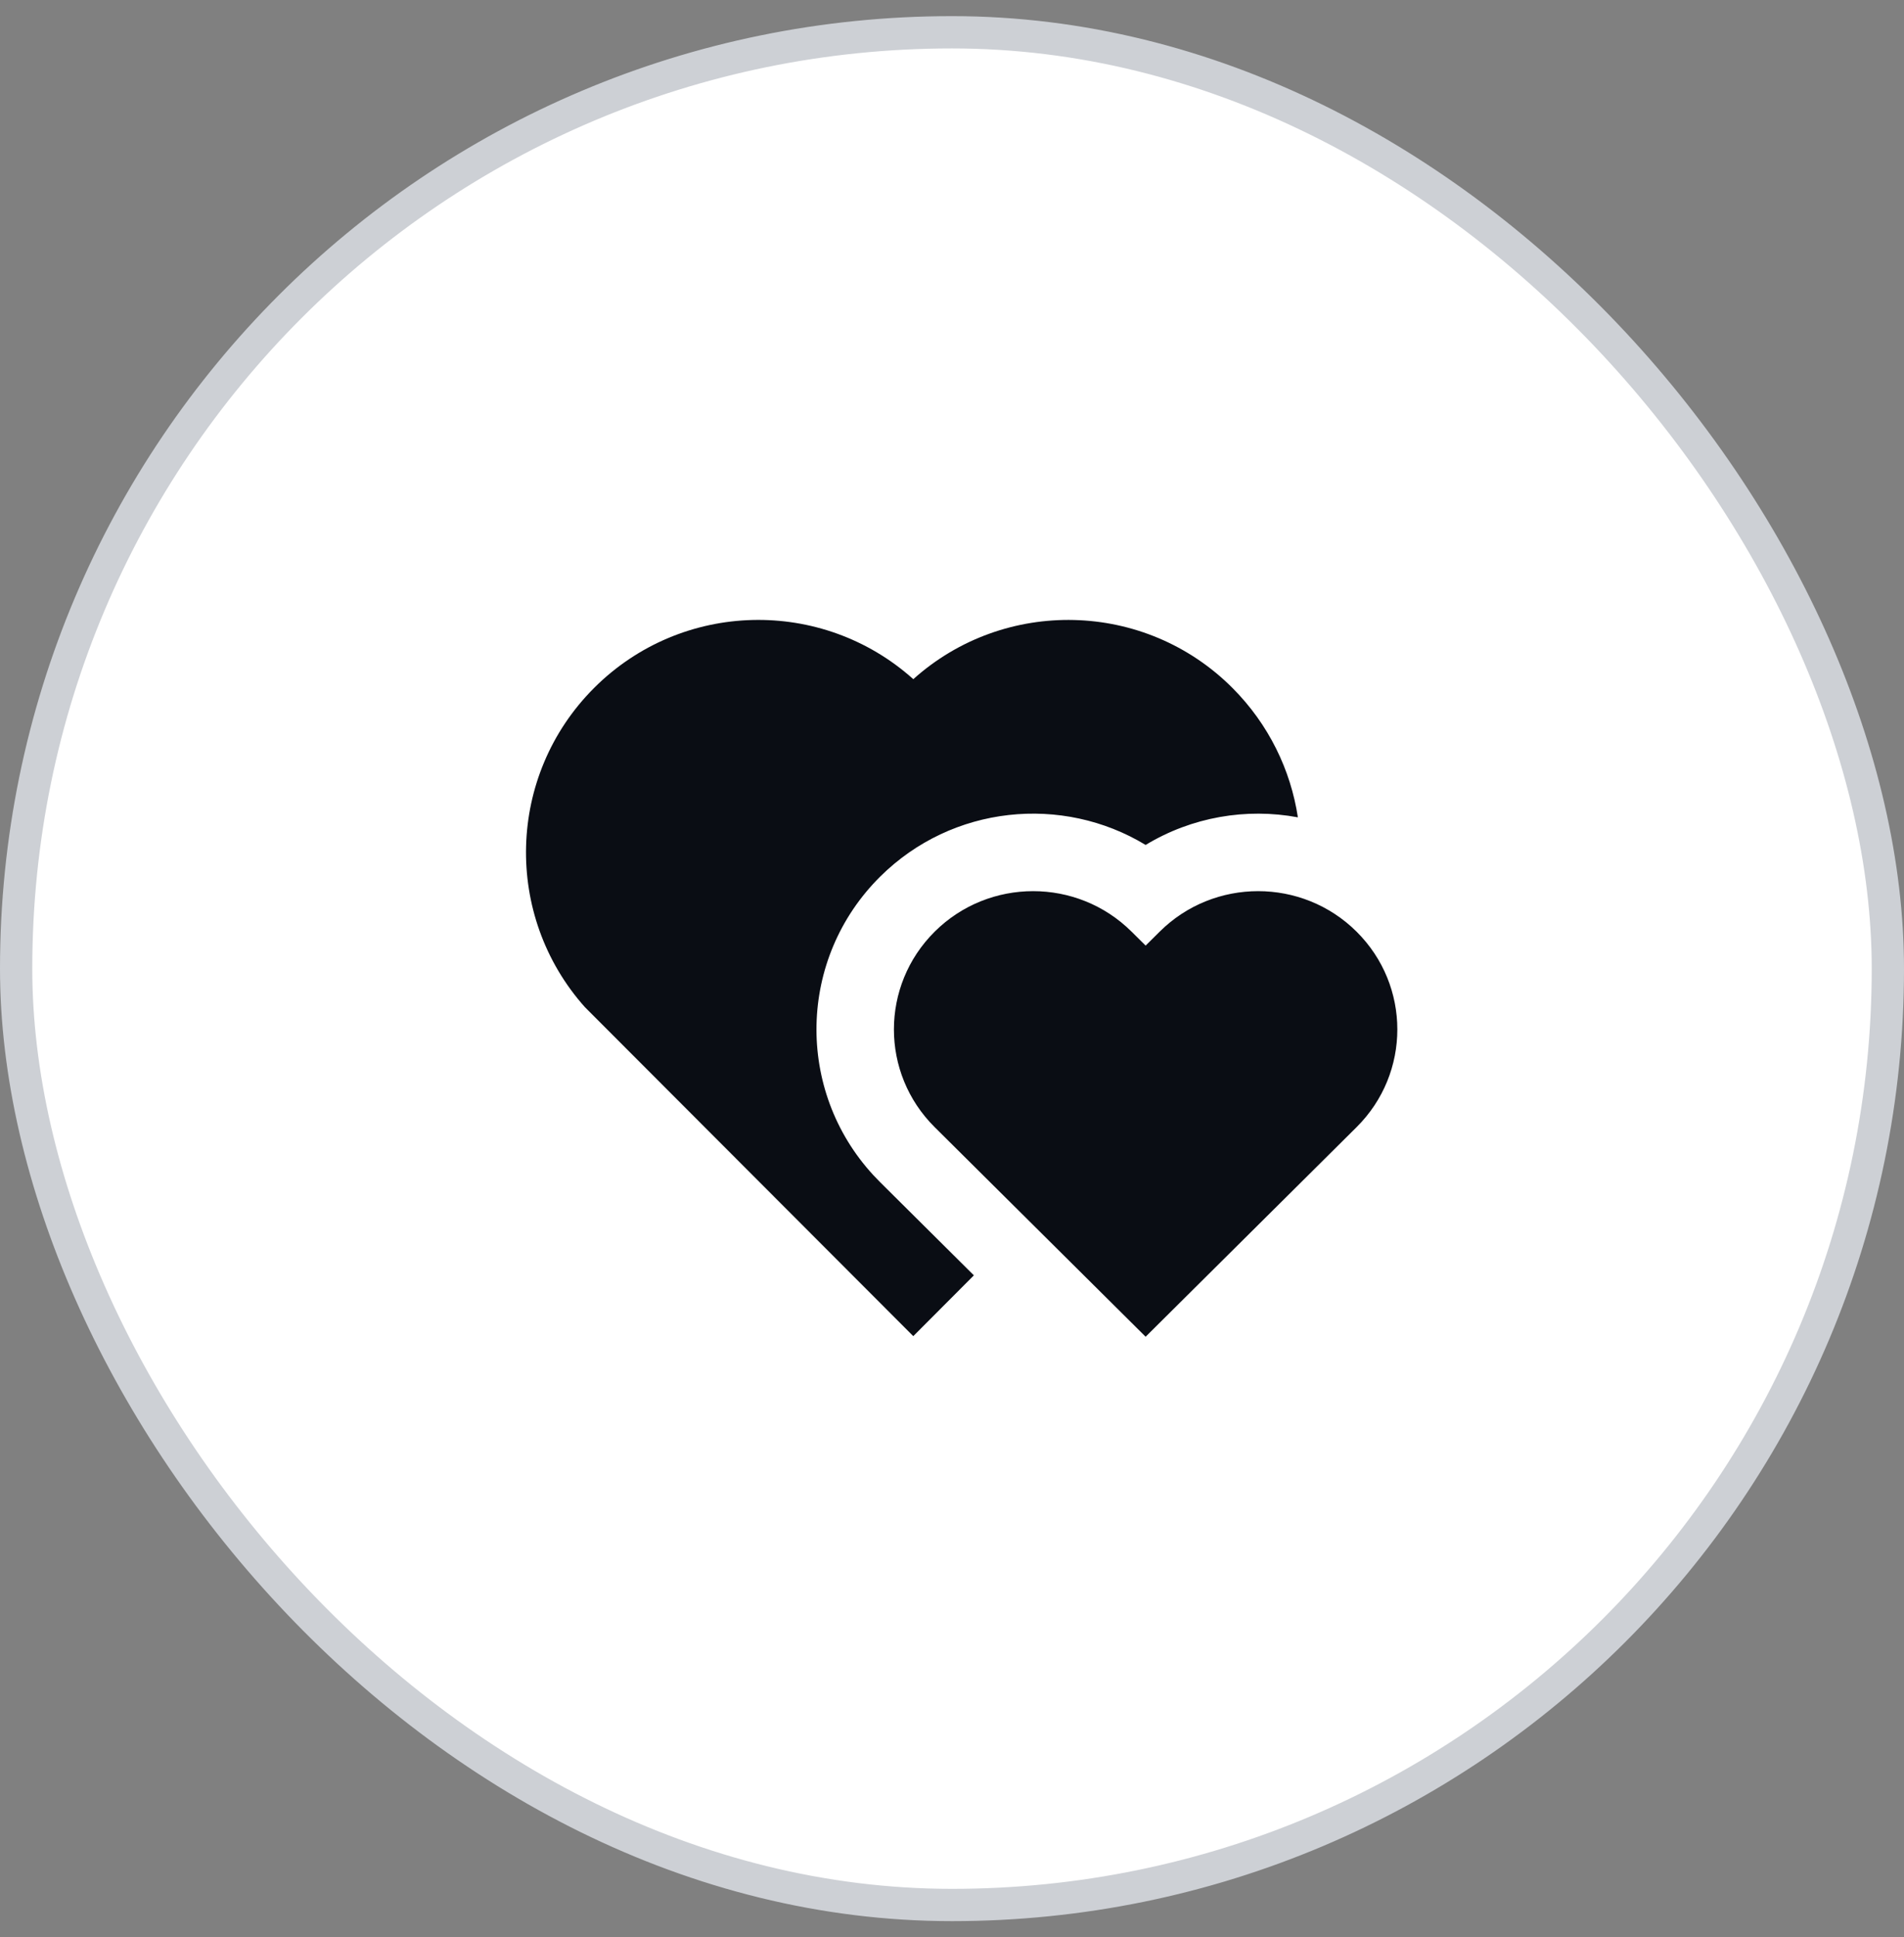
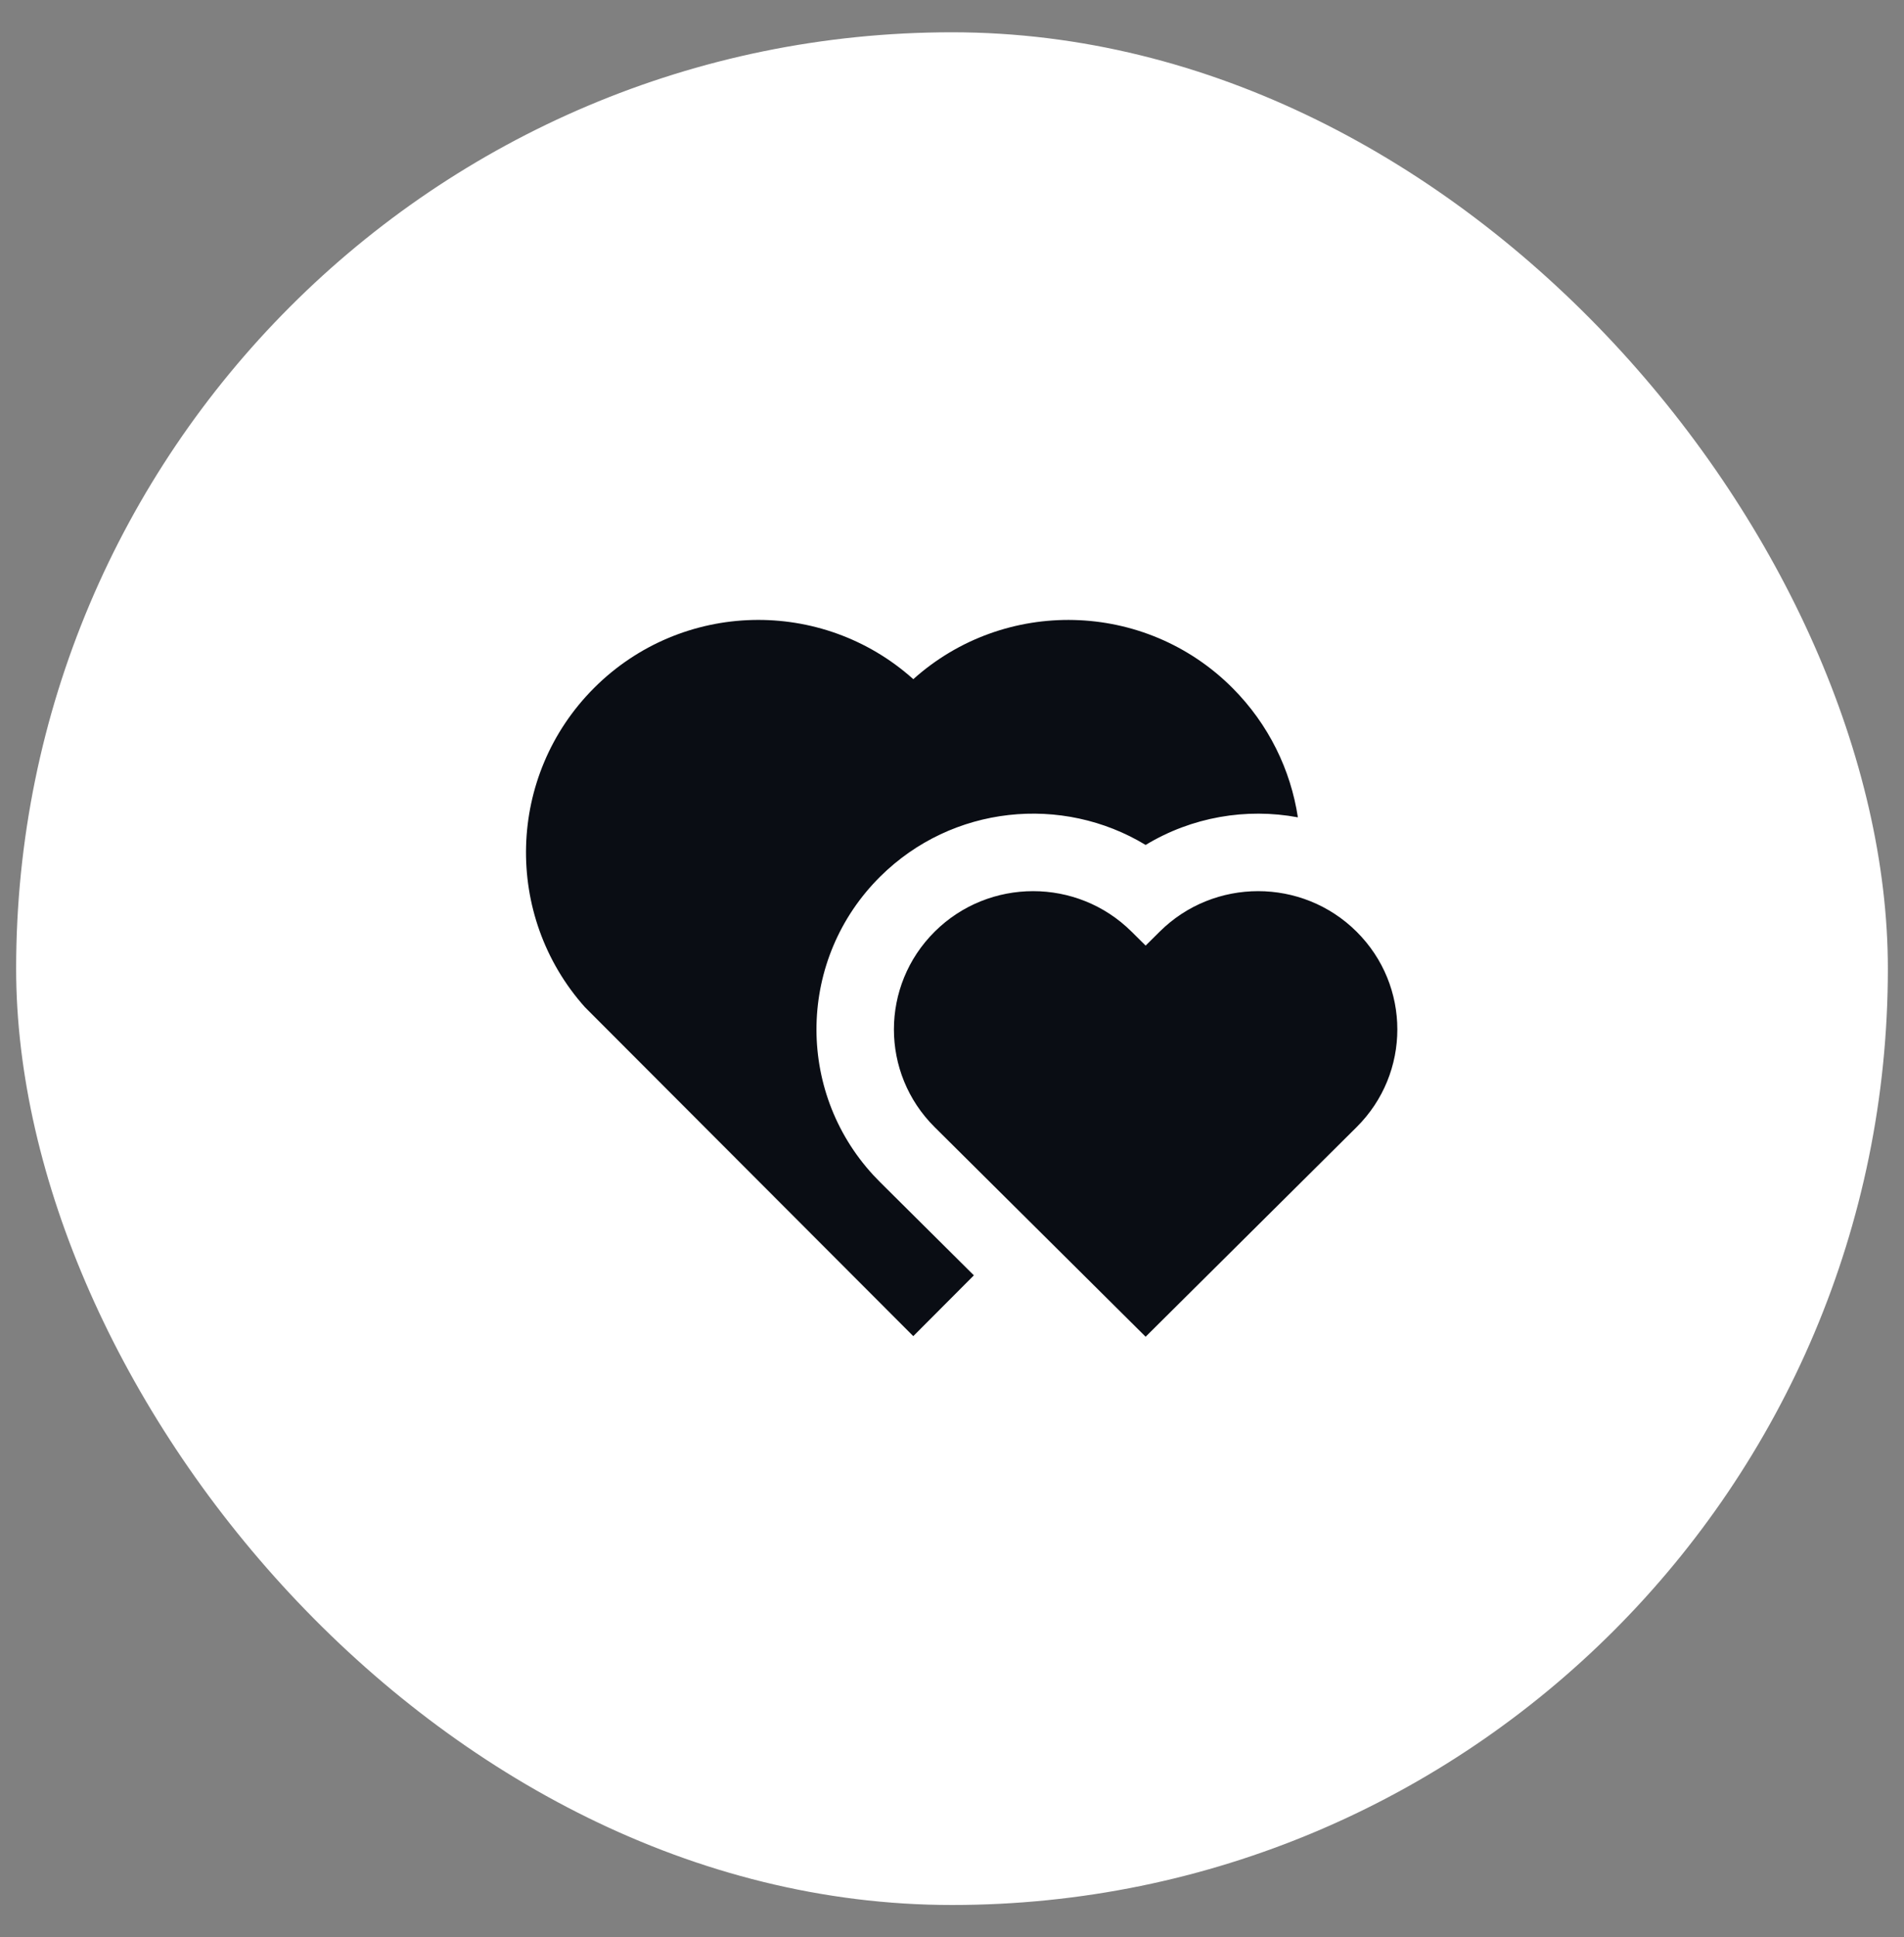
<svg xmlns="http://www.w3.org/2000/svg" width="59" height="60" viewBox="0 0 59 60" fill="none">
  <rect x="0" y="0" width="59" height="60" fill="#808080" stroke="none" />
  <rect x="0.5" y="1" width="58" height="58" rx="29" fill="white" />
-   <rect x="0.5" y="1" width="58" height="58" rx="29" stroke="#CDD0D5" />
-   <path d="M35.936 28.854C37.62 27.182 40.352 27.182 42.036 28.854C43.721 30.527 43.721 33.239 42.036 34.91L35.5 41.4L28.964 34.91C27.279 33.239 27.279 30.527 28.964 28.854C30.648 27.182 33.38 27.182 35.064 28.854L35.5 29.286L35.936 28.854ZM38.192 21.308C39.32 22.44 39.995 23.85 40.218 25.314C38.619 25.016 36.932 25.302 35.5 26.169C32.92 24.606 29.507 24.933 27.273 27.151C24.716 29.689 24.645 33.769 27.059 36.392L27.273 36.614L30.178 39.499L28.3 41.382L18.124 31.192C15.6 28.364 15.695 24.023 18.408 21.308C21.126 18.591 25.474 18.5 28.301 21.035C31.12 18.504 35.476 18.588 38.192 21.308Z" fill="#0A0D14" />
+   <path d="M35.936 28.854C37.62 27.182 40.352 27.182 42.036 28.854C43.721 30.527 43.721 33.239 42.036 34.91L35.5 41.4L28.964 34.91C27.279 33.239 27.279 30.527 28.964 28.854C30.648 27.182 33.38 27.182 35.064 28.854L35.5 29.286L35.936 28.854ZM38.192 21.308C39.32 22.44 39.995 23.85 40.218 25.314C38.619 25.016 36.932 25.302 35.5 26.169C32.92 24.606 29.507 24.933 27.273 27.151C24.716 29.689 24.645 33.769 27.059 36.392L27.273 36.614L30.178 39.499L28.3 41.382L18.124 31.192C15.6 28.364 15.695 24.023 18.408 21.308C21.126 18.591 25.474 18.5 28.301 21.035C31.12 18.504 35.476 18.588 38.192 21.308" fill="#0A0D14" />
</svg>